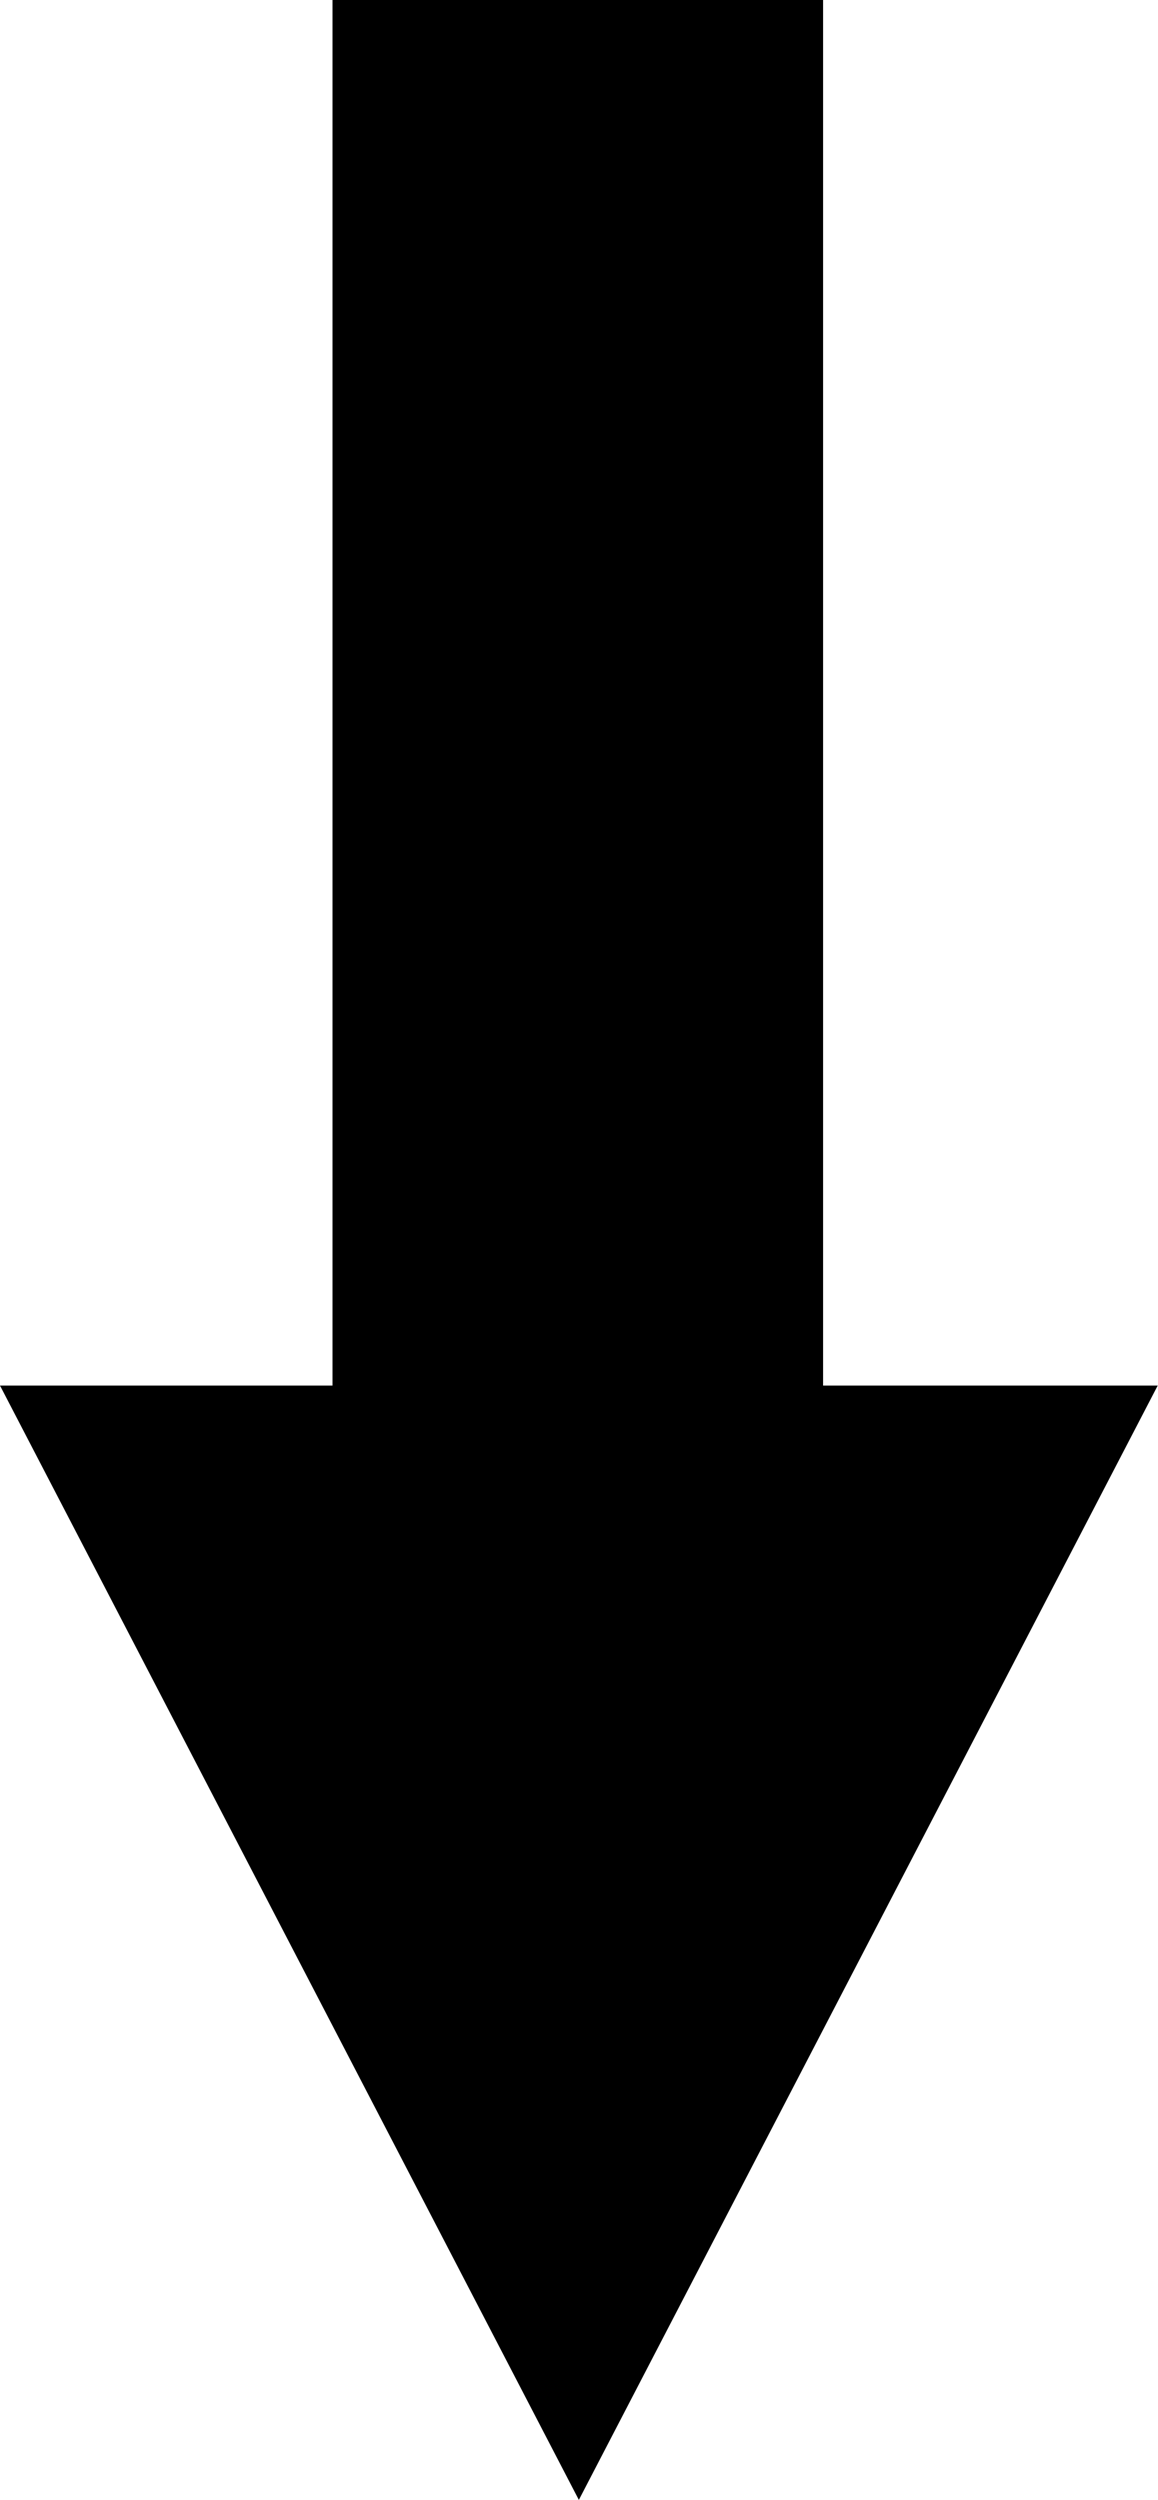
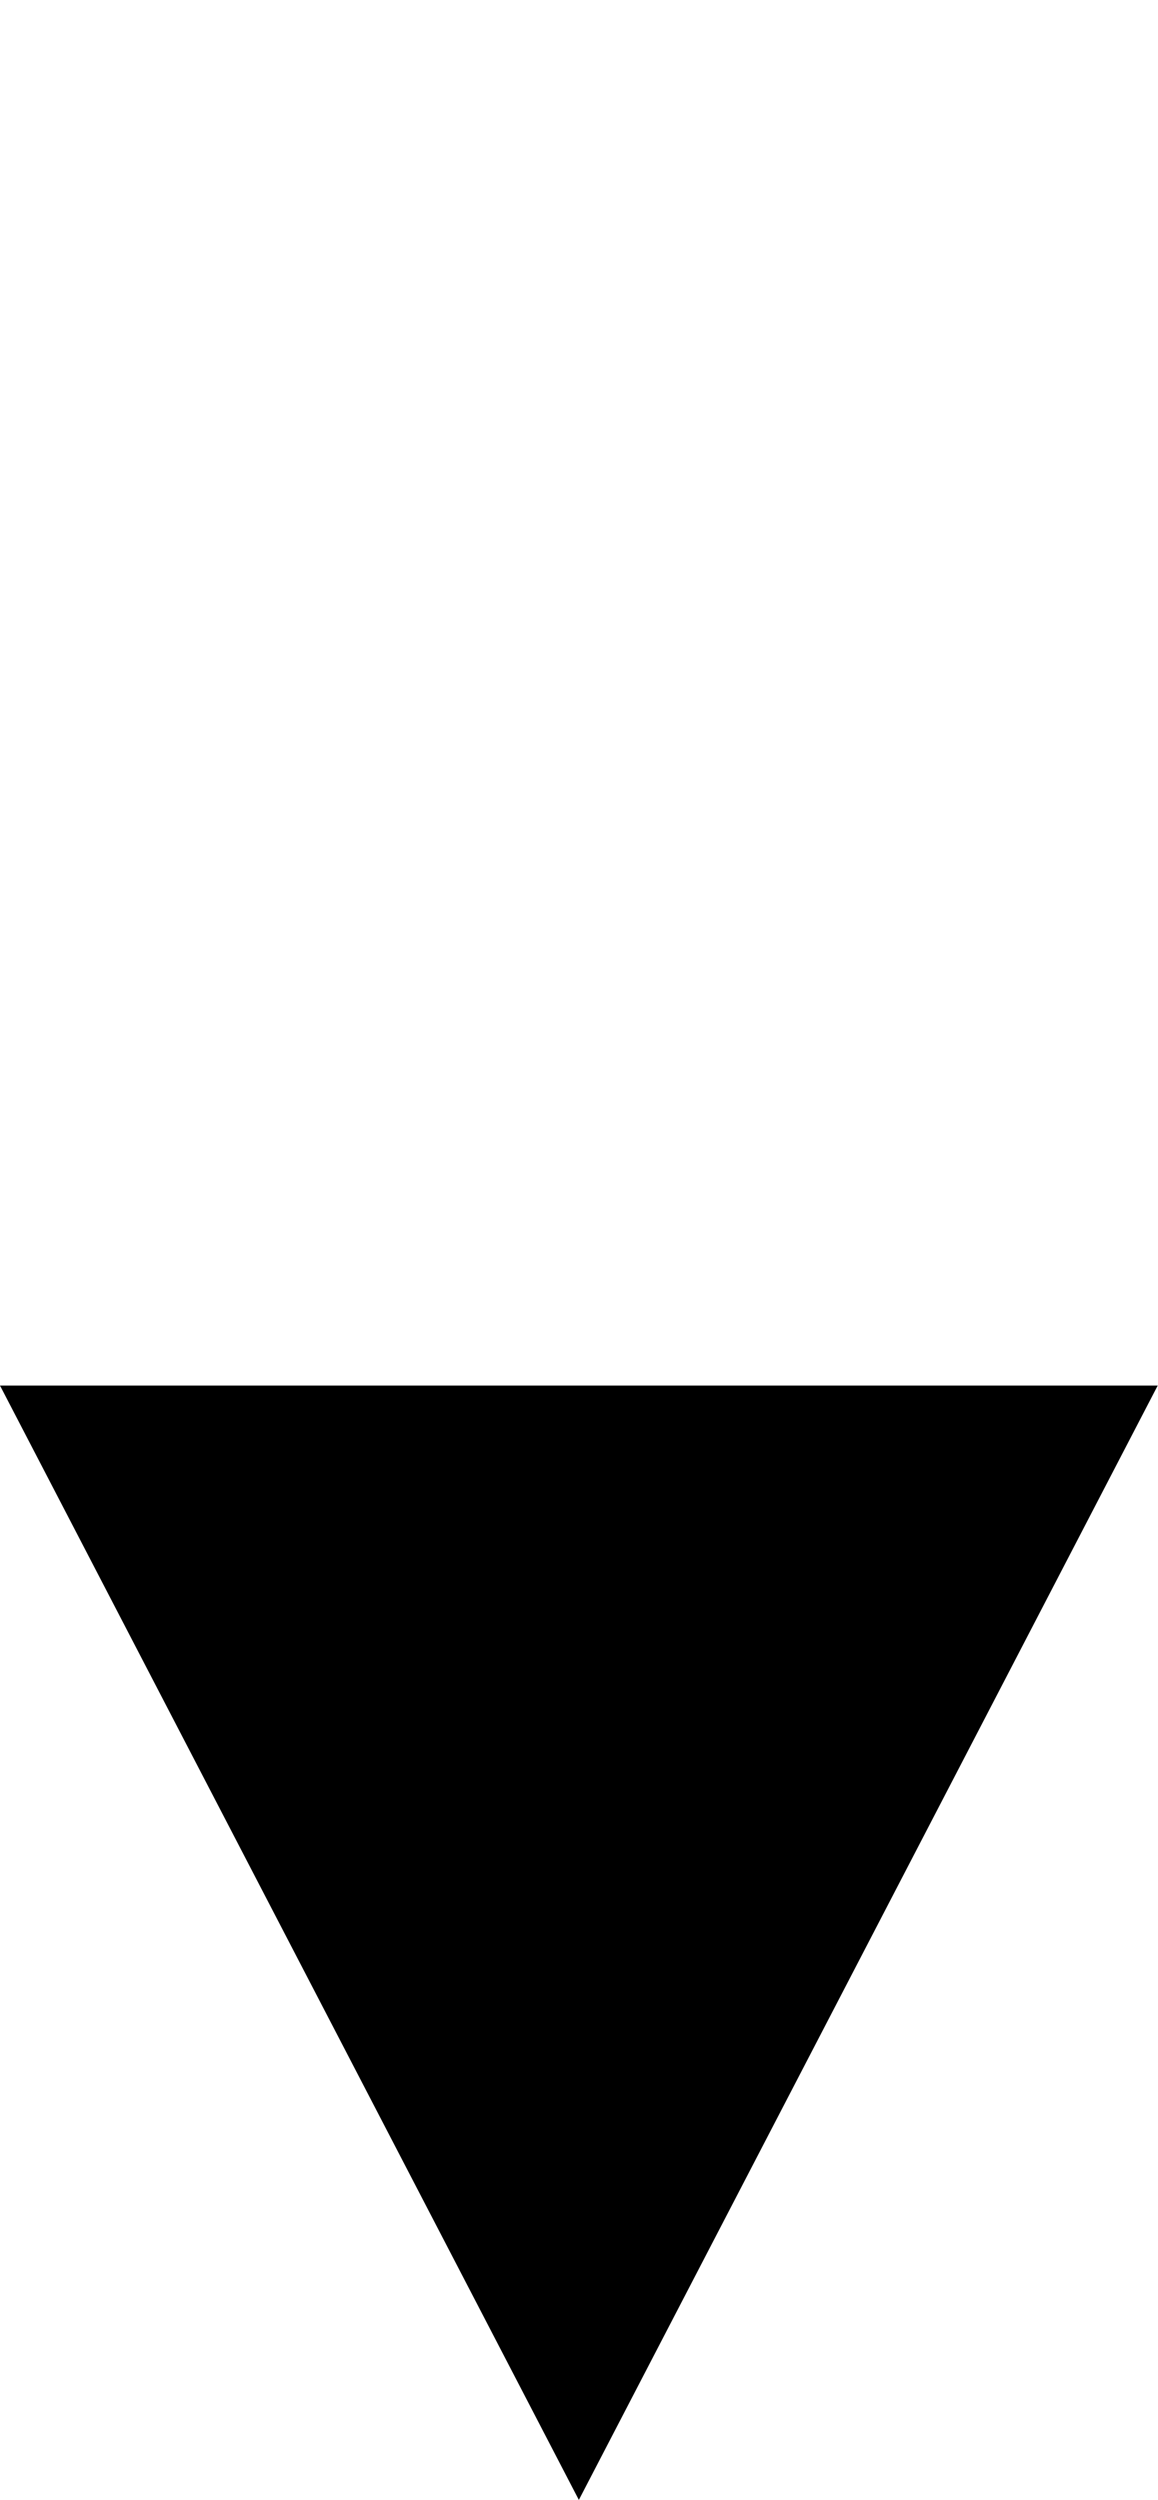
<svg xmlns="http://www.w3.org/2000/svg" width="2549" height="5499" viewBox="0 0 2549 5499" fill="none">
-   <path d="M731.898 0H1811.79V3881.01H731.898V0Z" fill="black" />
  <path d="M1274.18 5498.5L0.001 3047.52L2548.36 3047.52L1274.18 5498.5Z" fill="black" />
</svg>